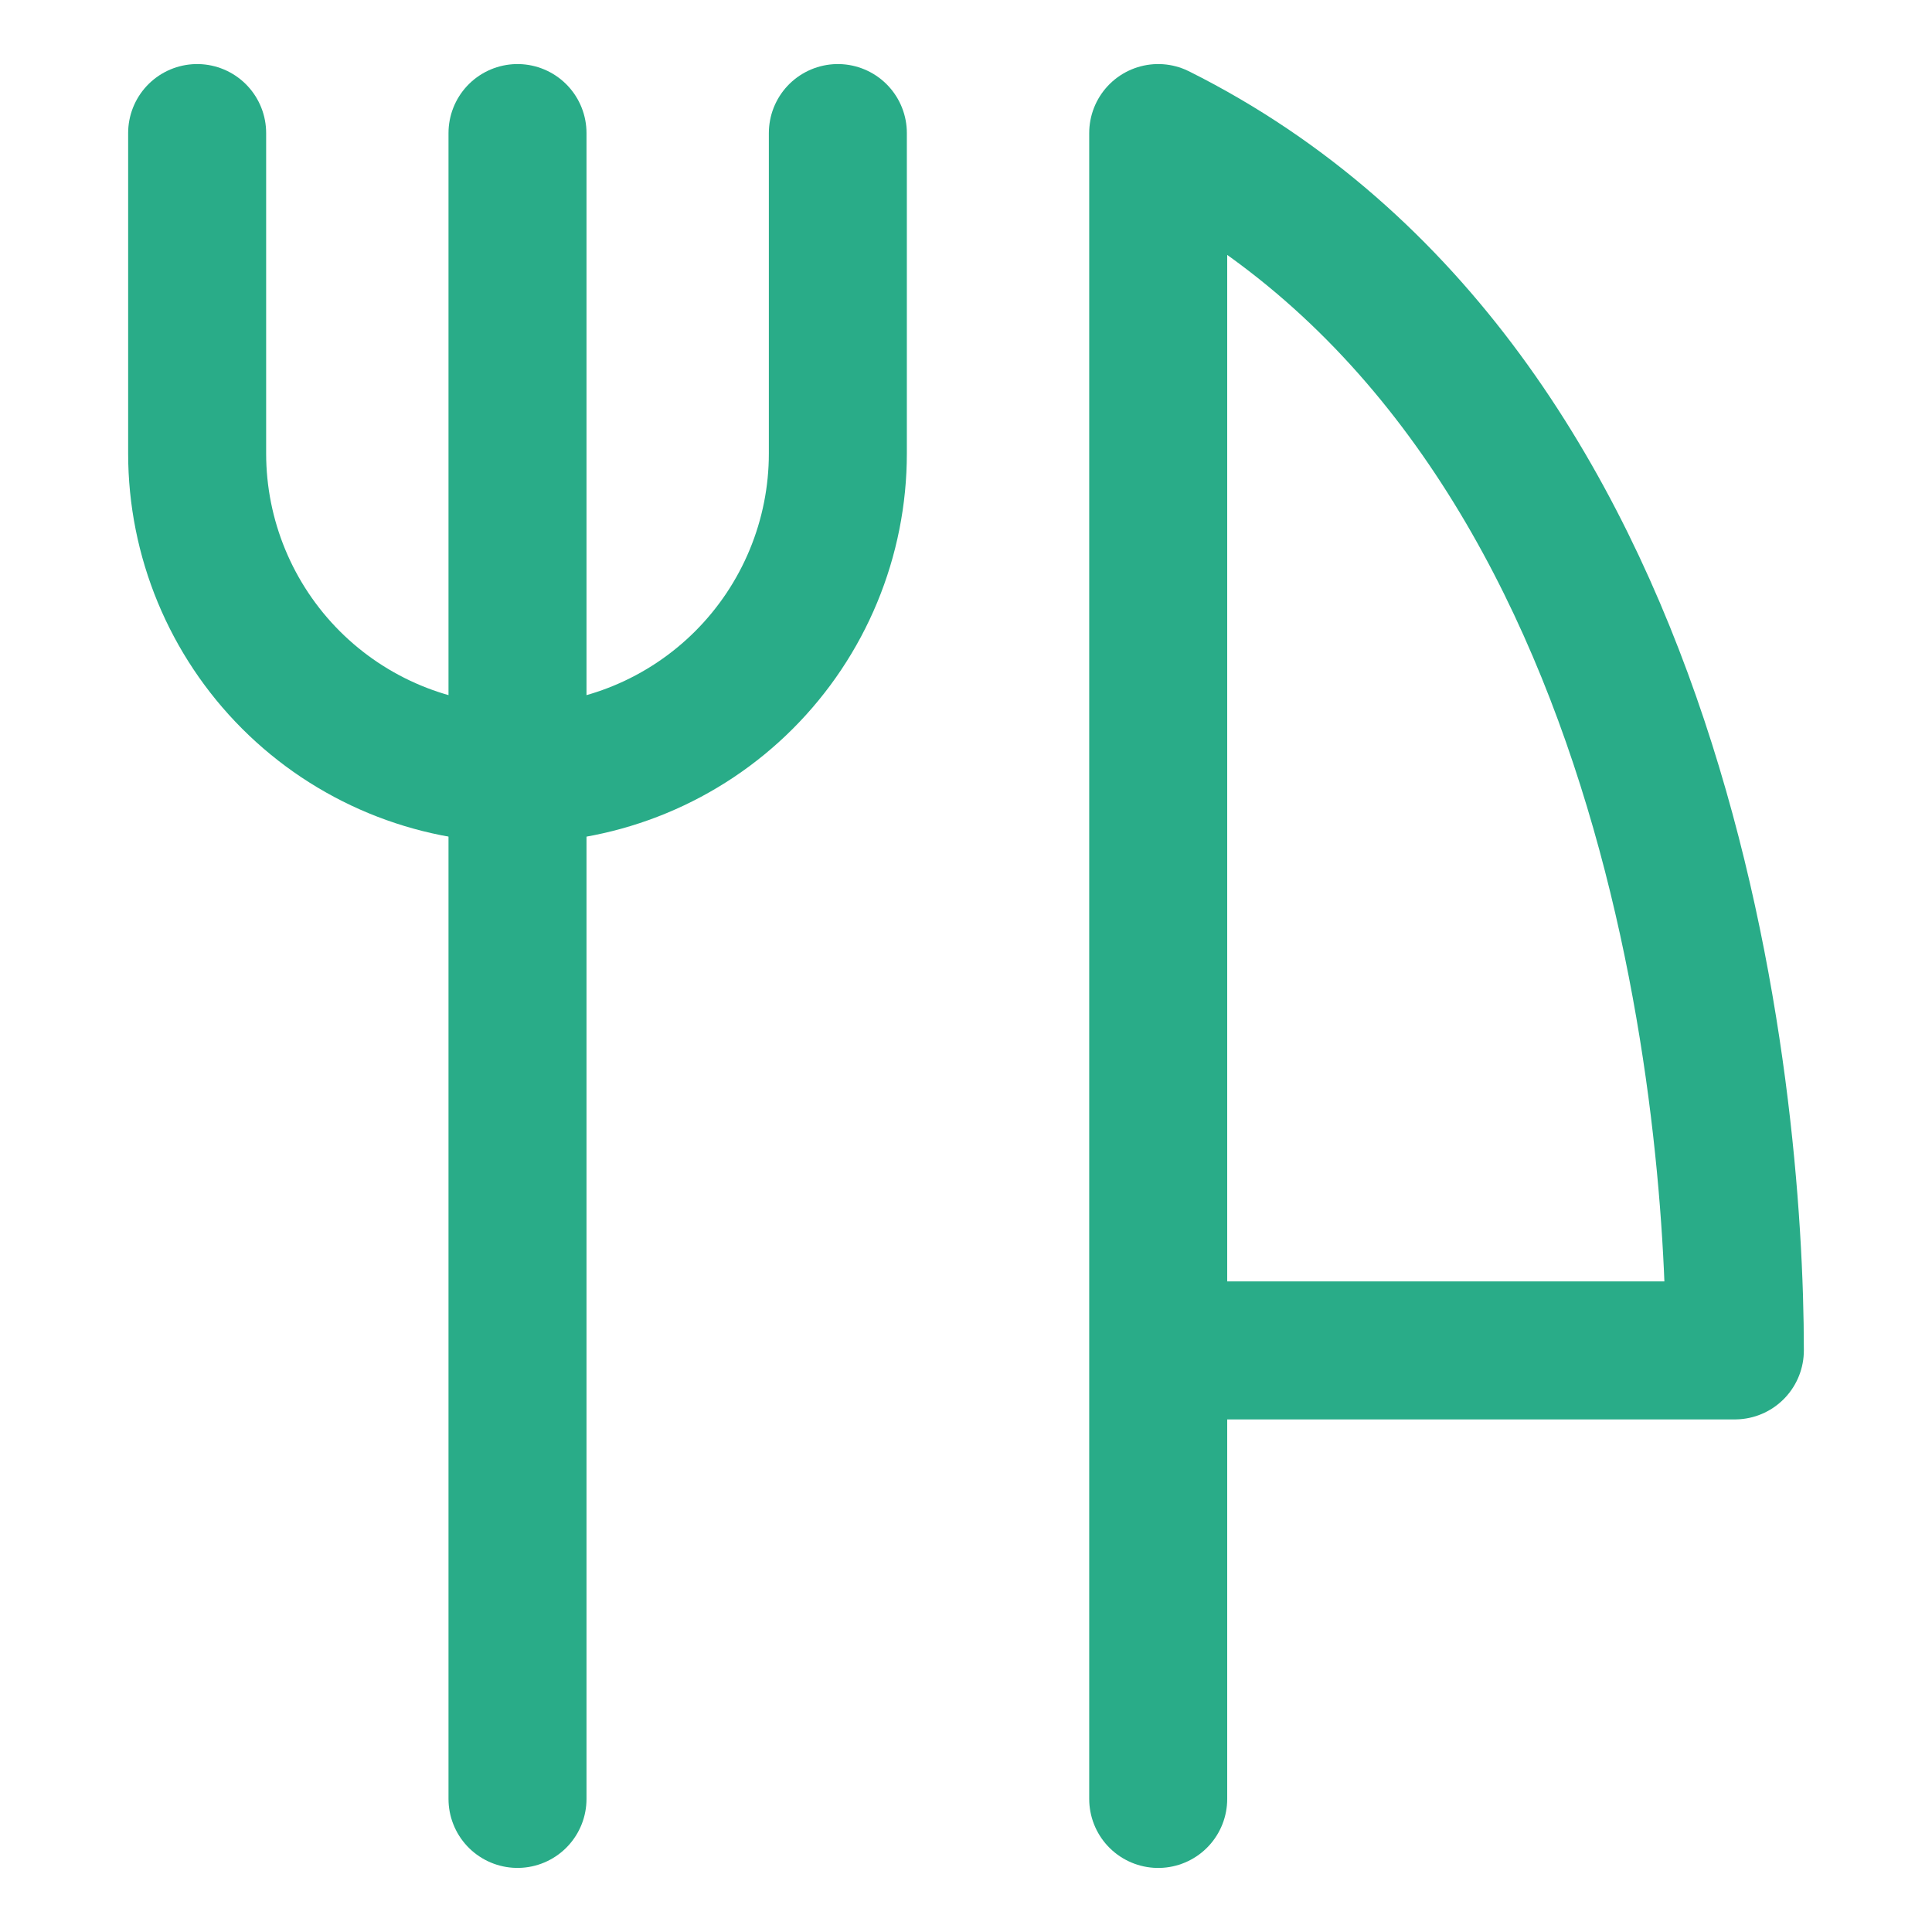
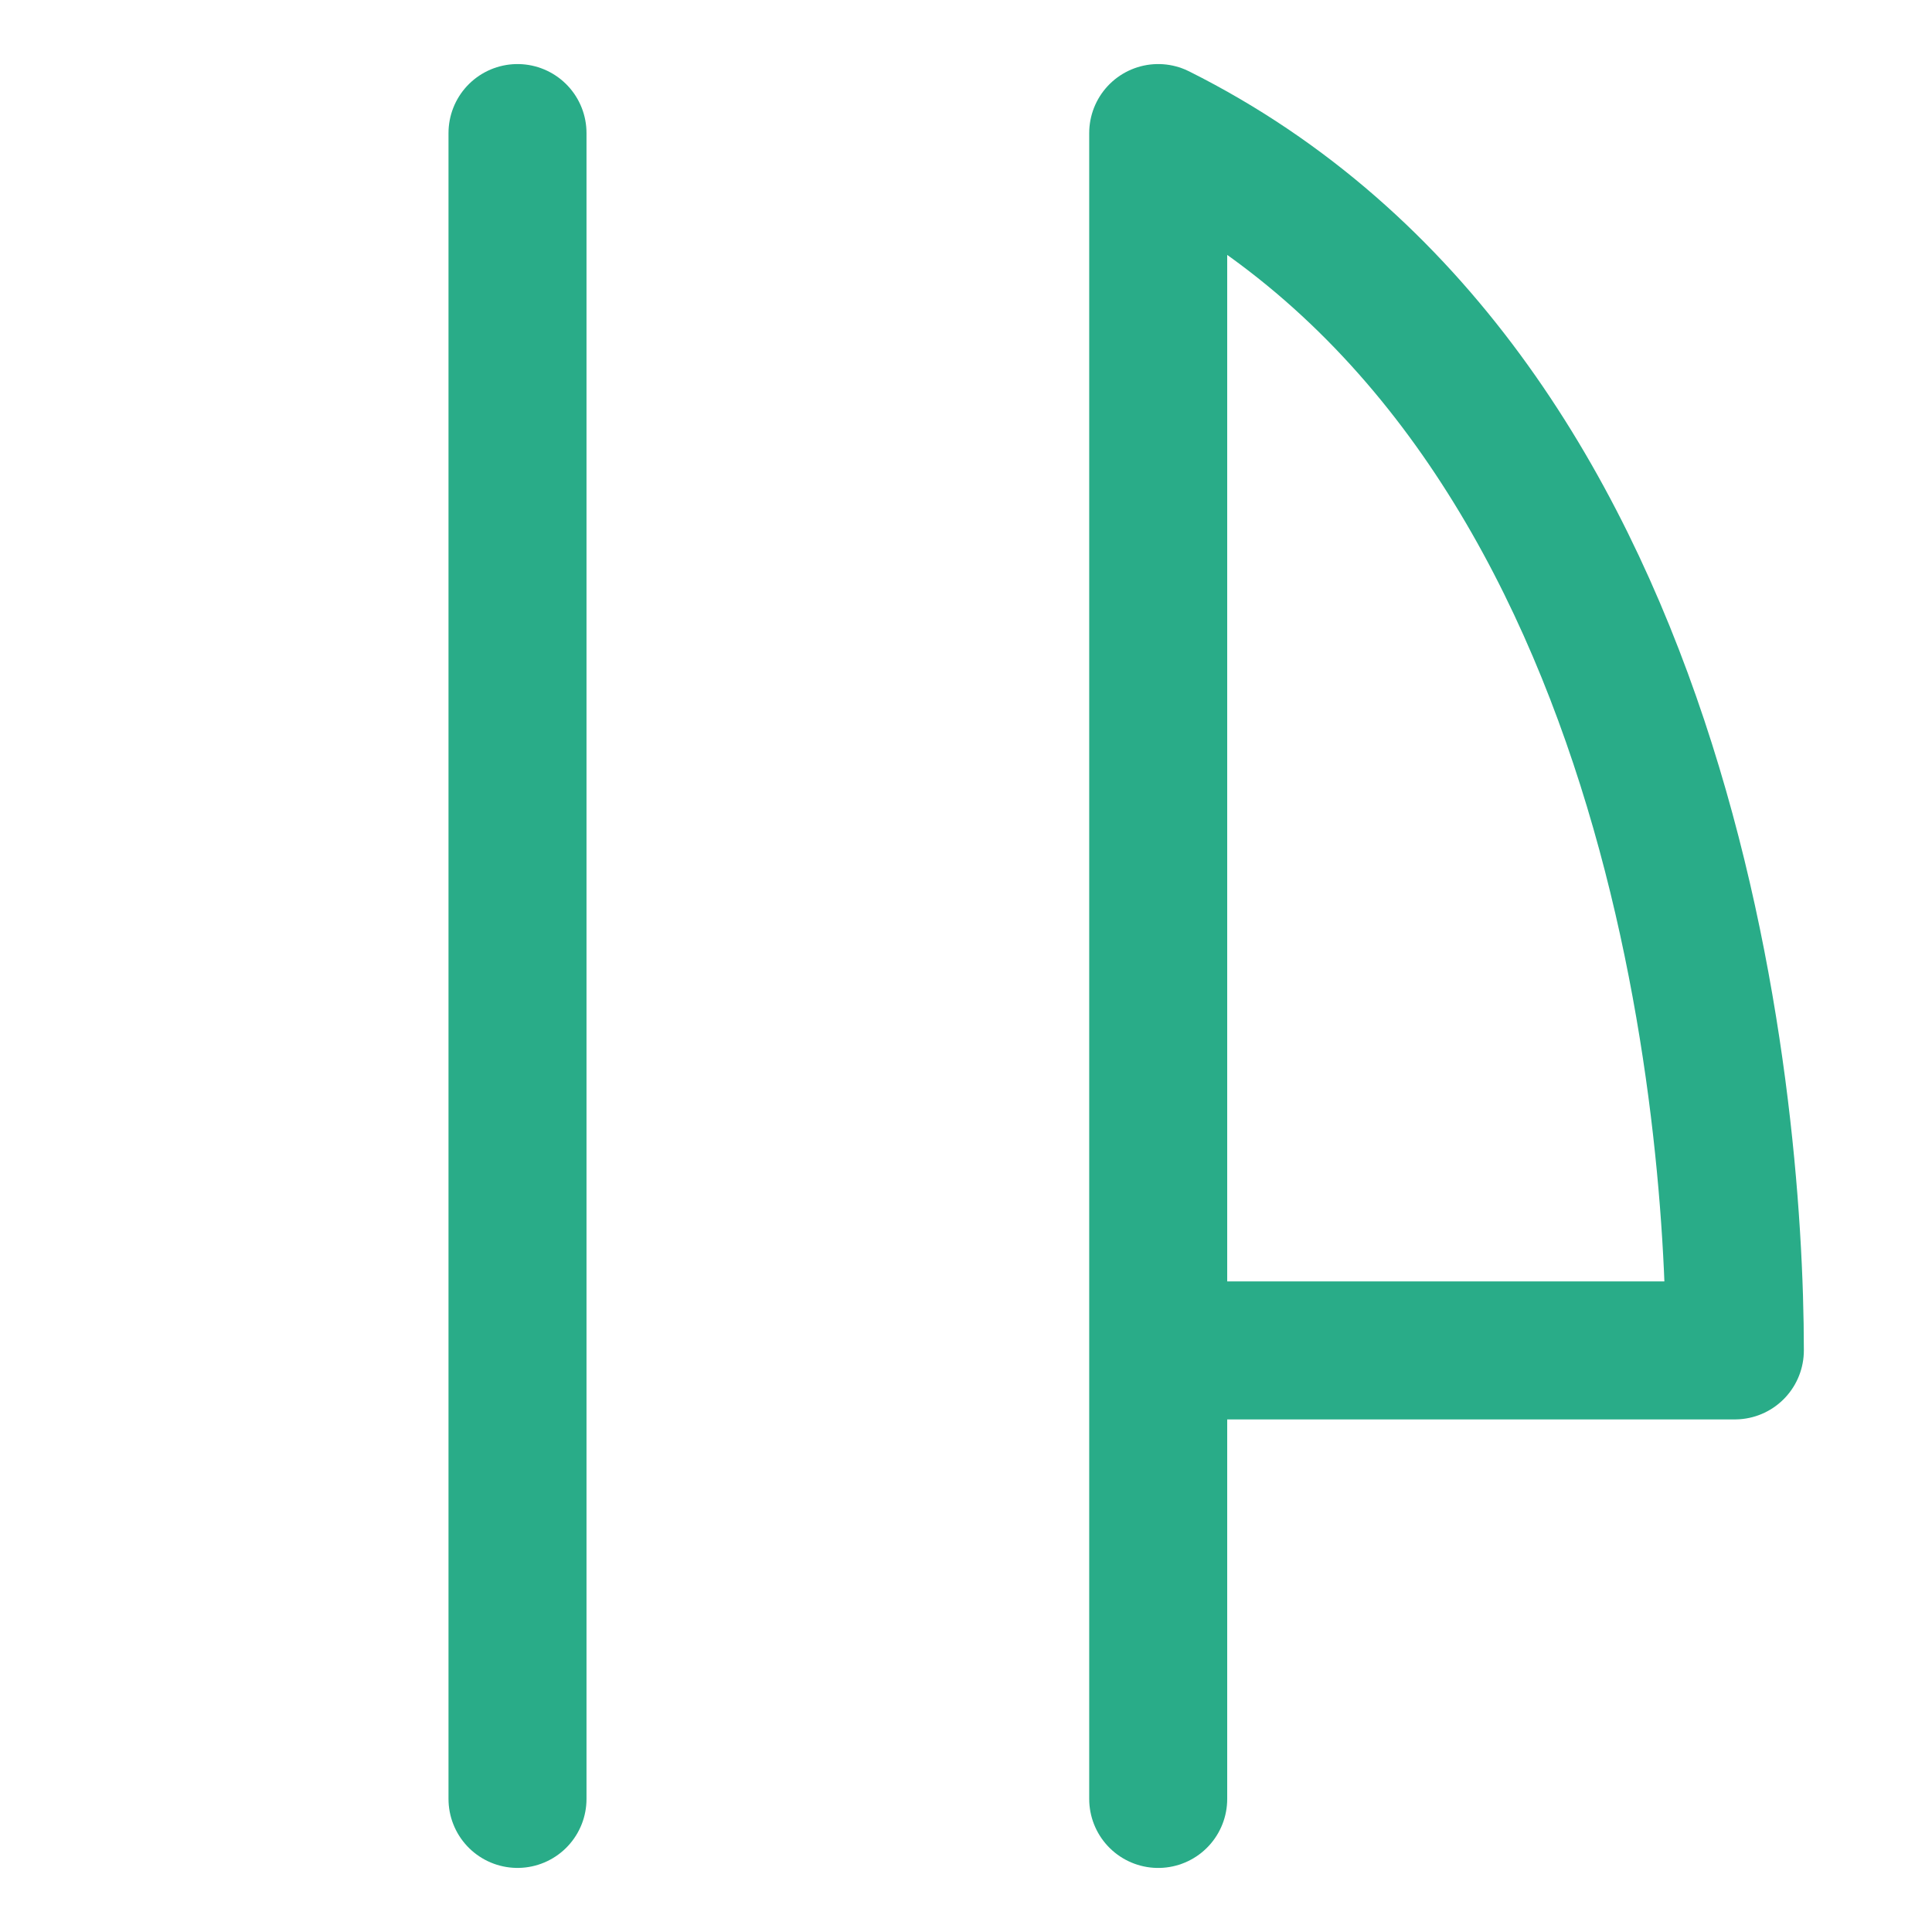
<svg xmlns="http://www.w3.org/2000/svg" fill="none" viewBox="-2.5 -2.5 70 70" id="Fork-Knife--Streamline-Core" height="70" width="70">
  <desc>
    Fork Knife Streamline Icon: https://streamlinehq.com
  </desc>
  <g id="fork-knife--fork-spoon-knife-food-dine-cook-utensils-eat-restaurant-dining-kitchenware">
    <path id="Vector" stroke="#29ac88" stroke-linecap="round" stroke-linejoin="round" d="M39.464 62.679V2.321c18.571 9.286 20.893 34.821 20.893 44.107H39.464" stroke-width="5" />
    <path id="Vector_2" stroke="#29ac88" stroke-linecap="round" stroke-linejoin="round" d="M16.25 2.321v60.357" stroke-width="5" />
-     <path id="Vector_3" stroke="#29ac88" stroke-linecap="round" stroke-linejoin="round" d="M27.857 2.321V13.929c0 1.524 -0.3 3.034 -0.884 4.442 -0.583 1.408 -1.438 2.688 -2.516 3.766 -1.078 1.078 -2.357 1.933 -3.766 2.516C19.284 25.236 17.774 25.536 16.25 25.536v0c-3.078 0 -6.031 -1.223 -8.208 -3.4C5.866 19.959 4.643 17.007 4.643 13.929V2.321" stroke-width="5" />
  </g>
</svg>